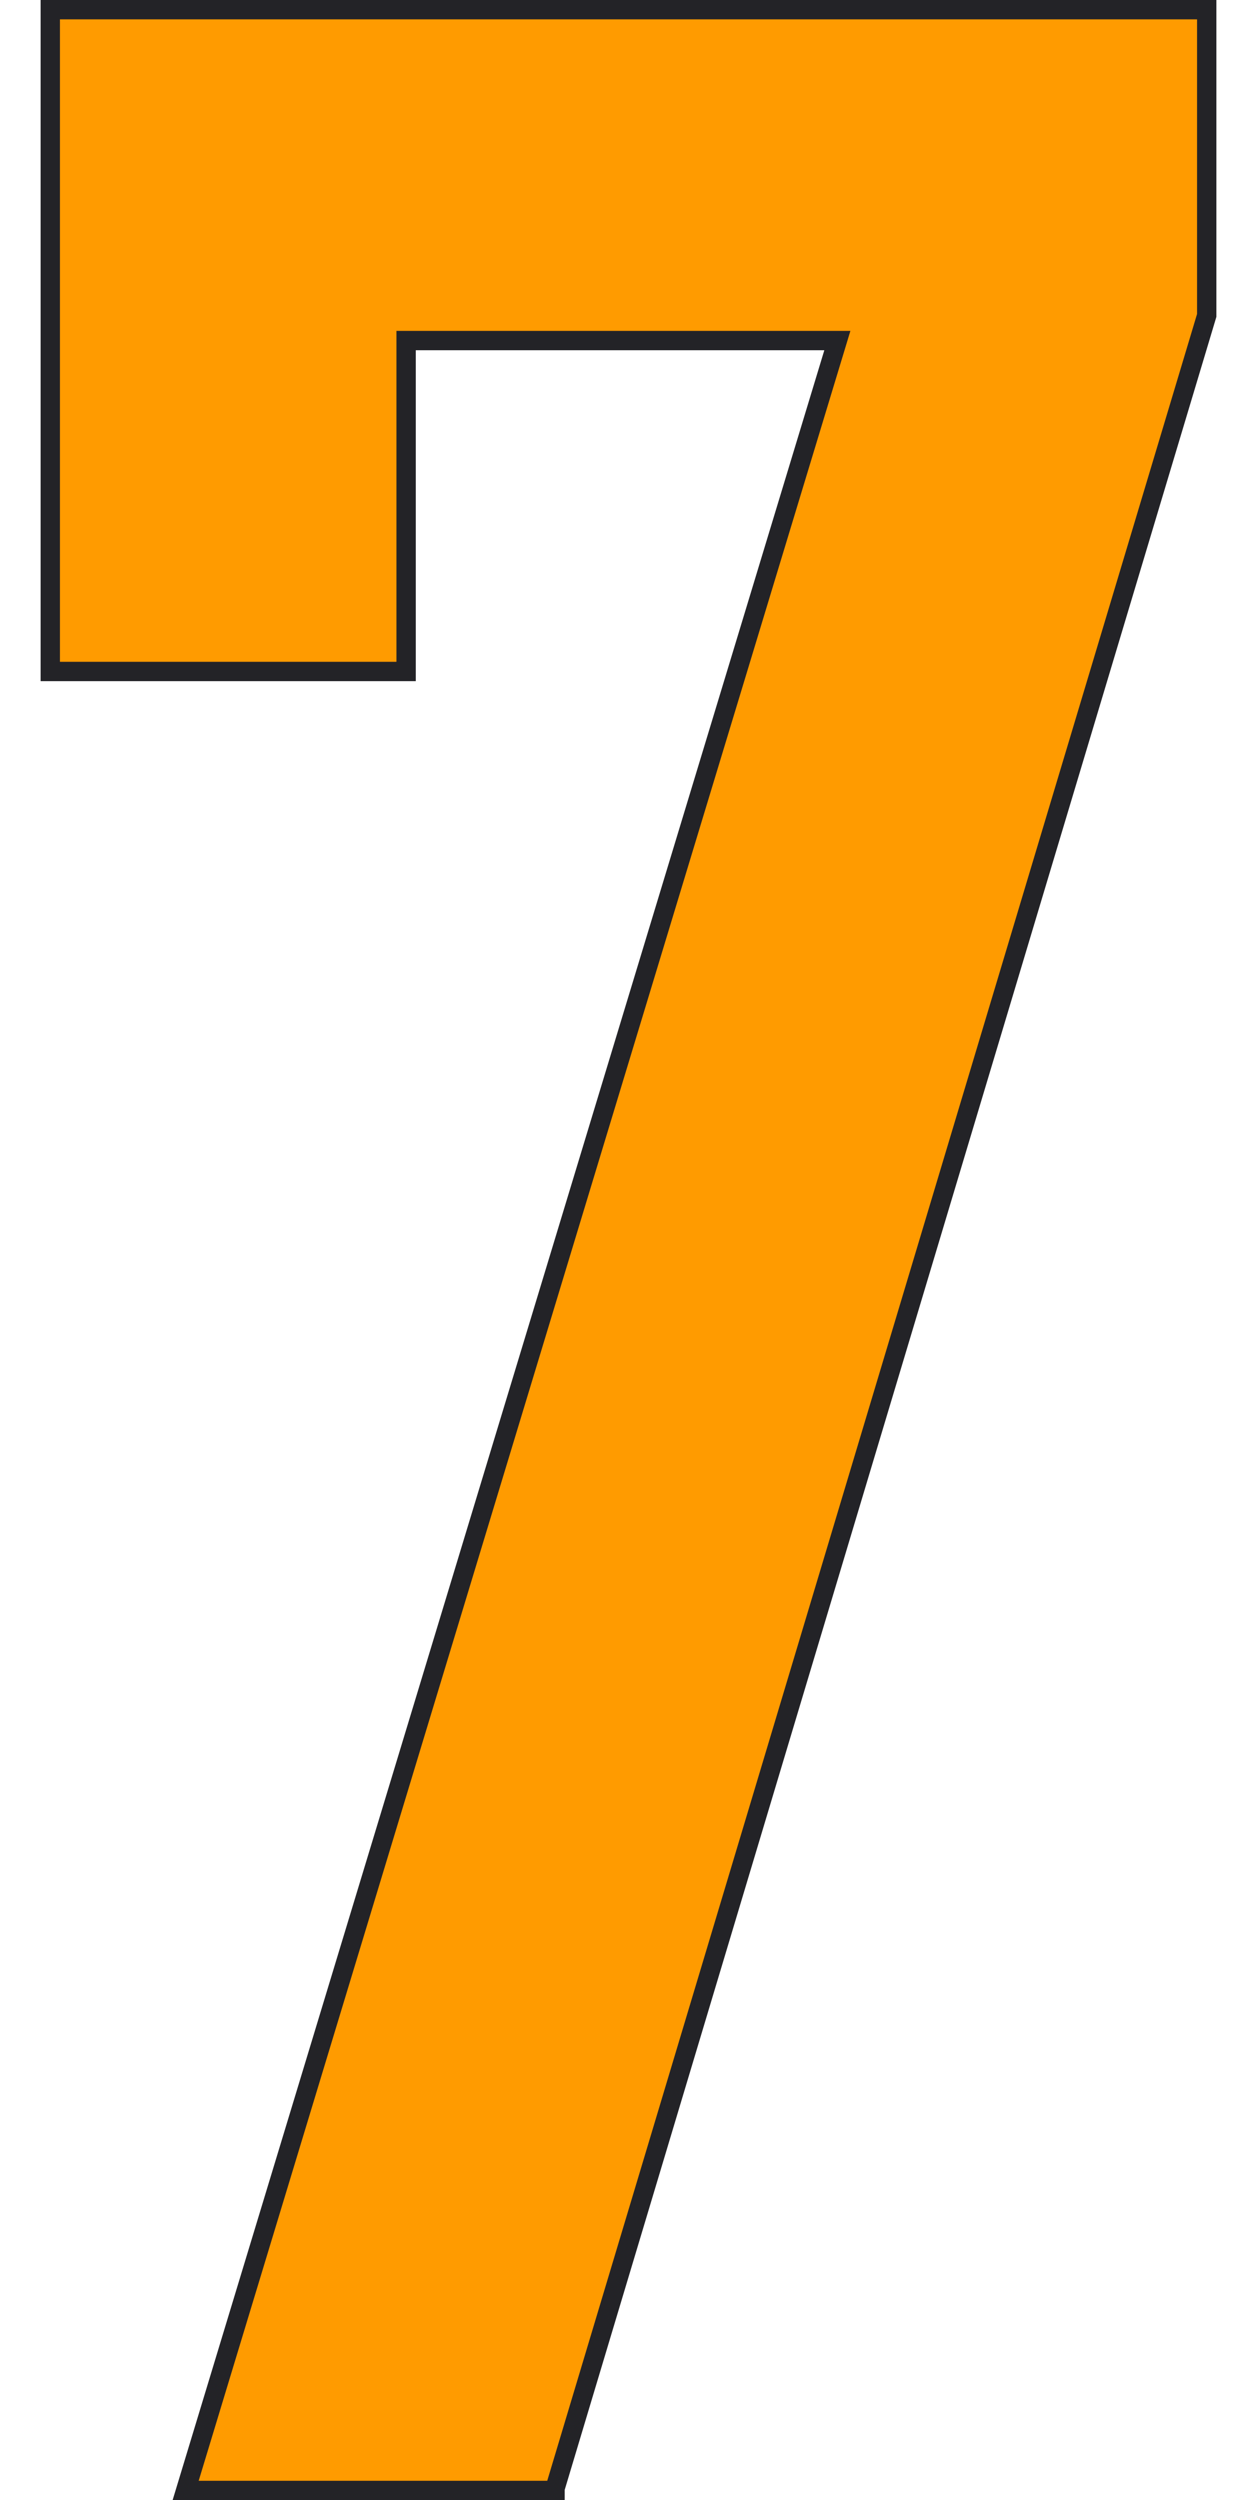
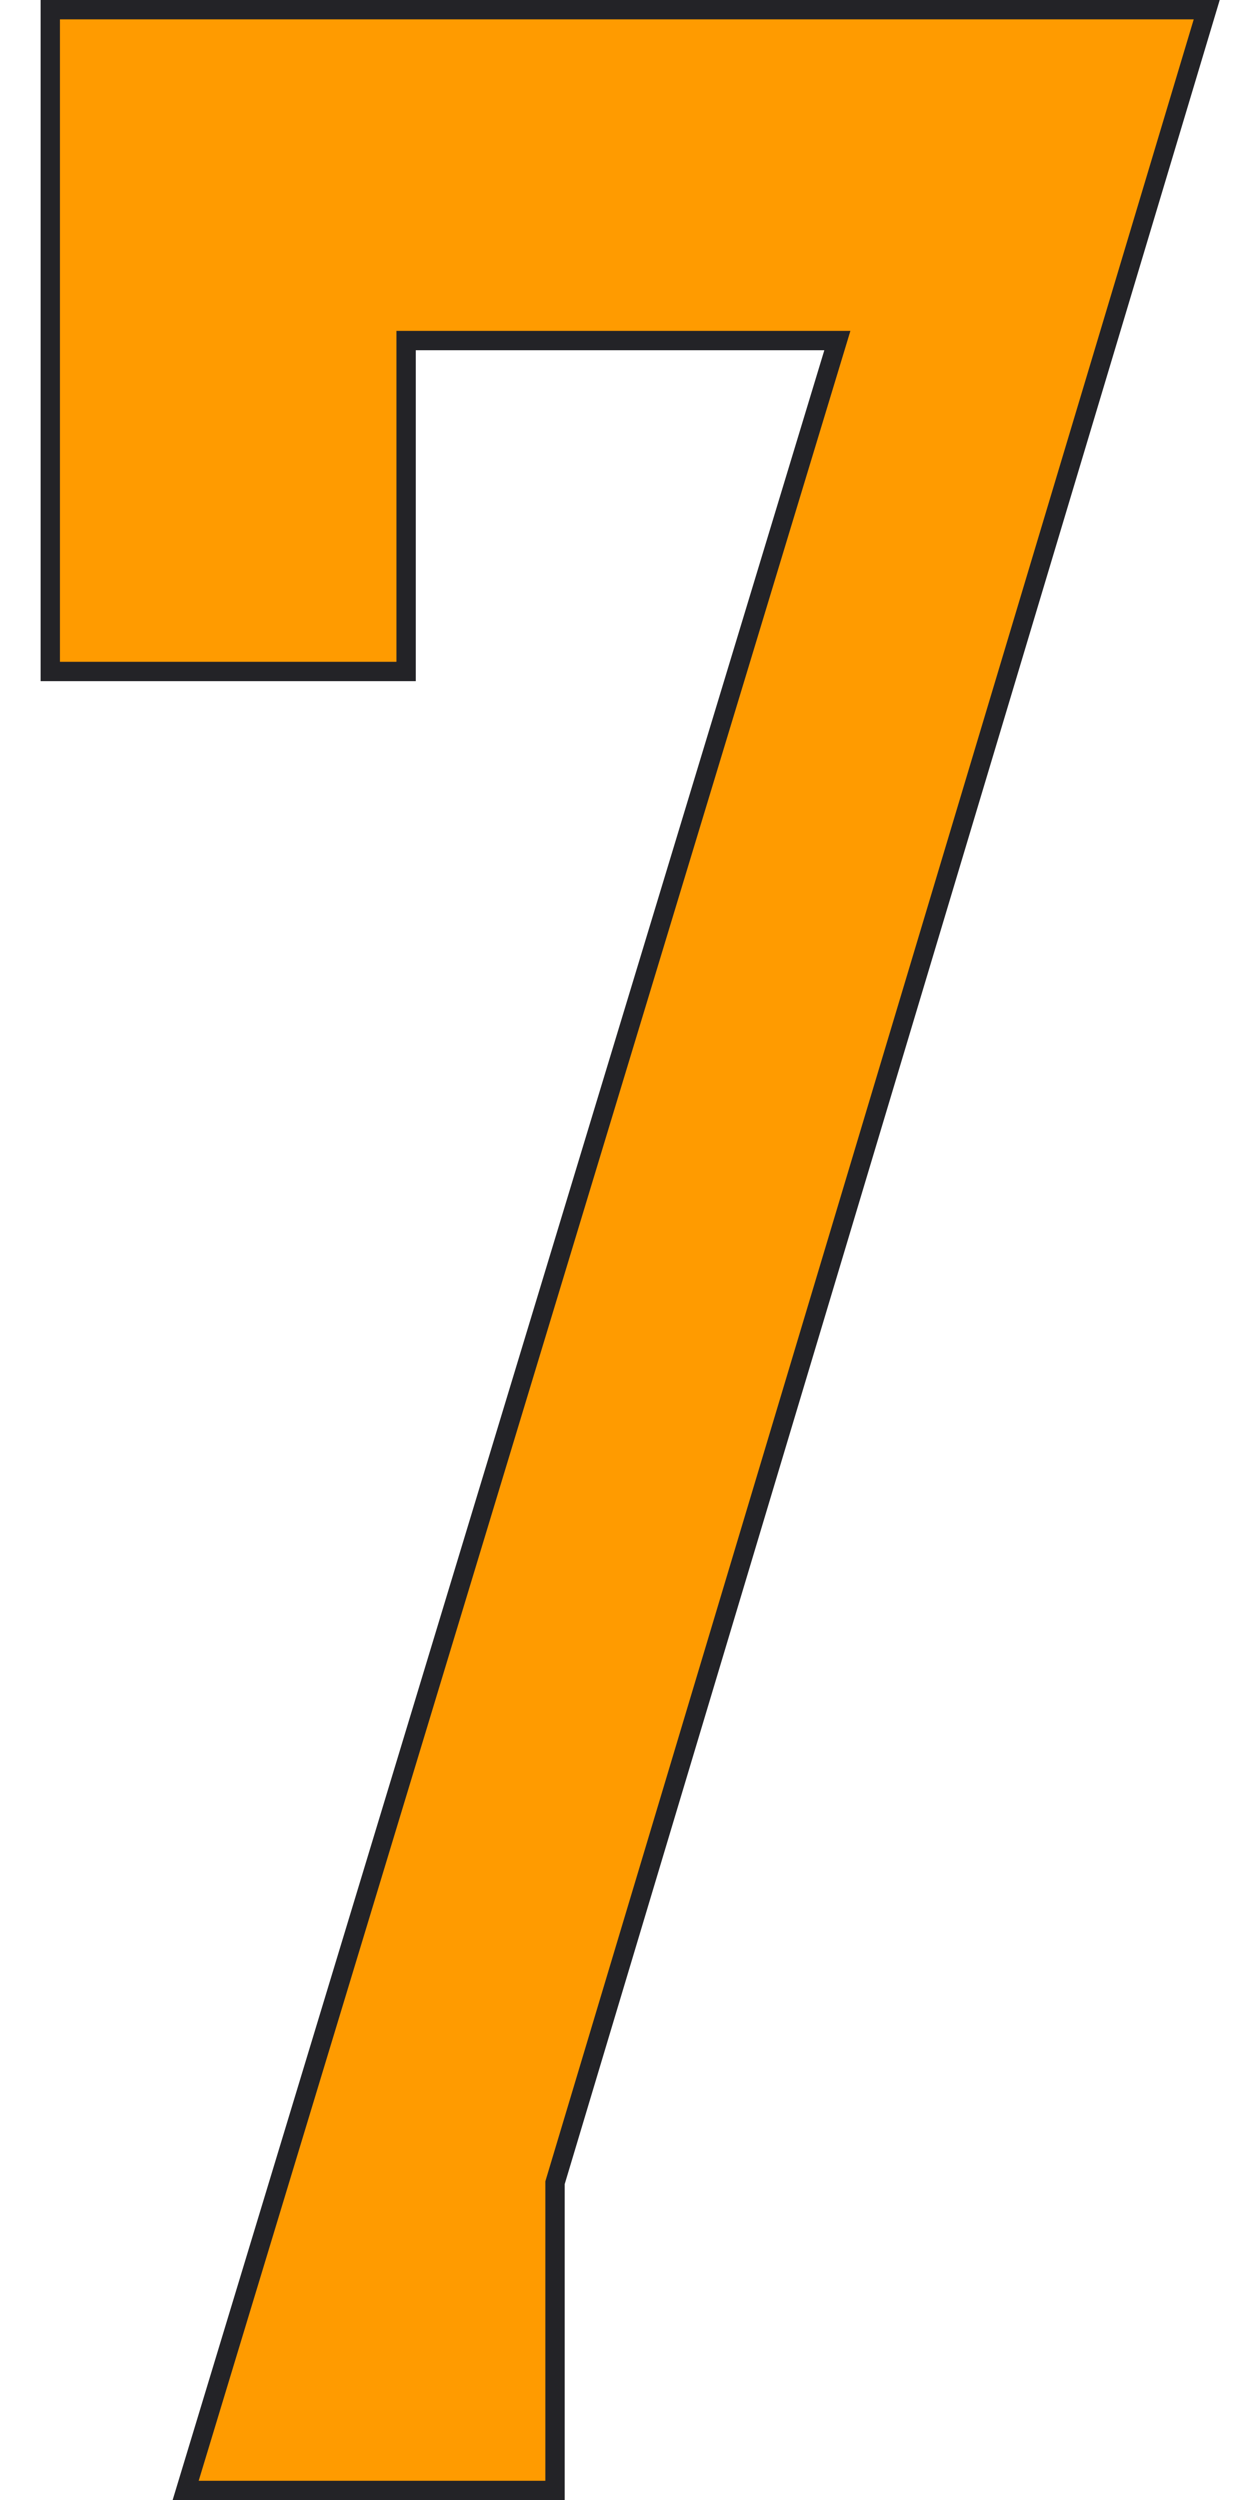
<svg xmlns="http://www.w3.org/2000/svg" id="_レイヤー_2" version="1.1" viewBox="0 0 65 129.2">
  <defs>
    <style>
      .st0 {
        fill: #ff9b00;
        stroke: #232327;
        stroke-miterlimit: 10;
      }
    </style>
  </defs>
  <g id="_レイヤー_1-2">
-     <path class="st0" d="M28.7,128.7H9.6L43.3,17.6h-22.3v17.1H2.6V.5h59.8v15.8s-33.7,112.3-33.7,112.3Z" />
+     <path class="st0" d="M28.7,128.7H9.6L43.3,17.6h-22.3v17.1H2.6V.5h59.8s-33.7,112.3-33.7,112.3Z" />
  </g>
</svg>